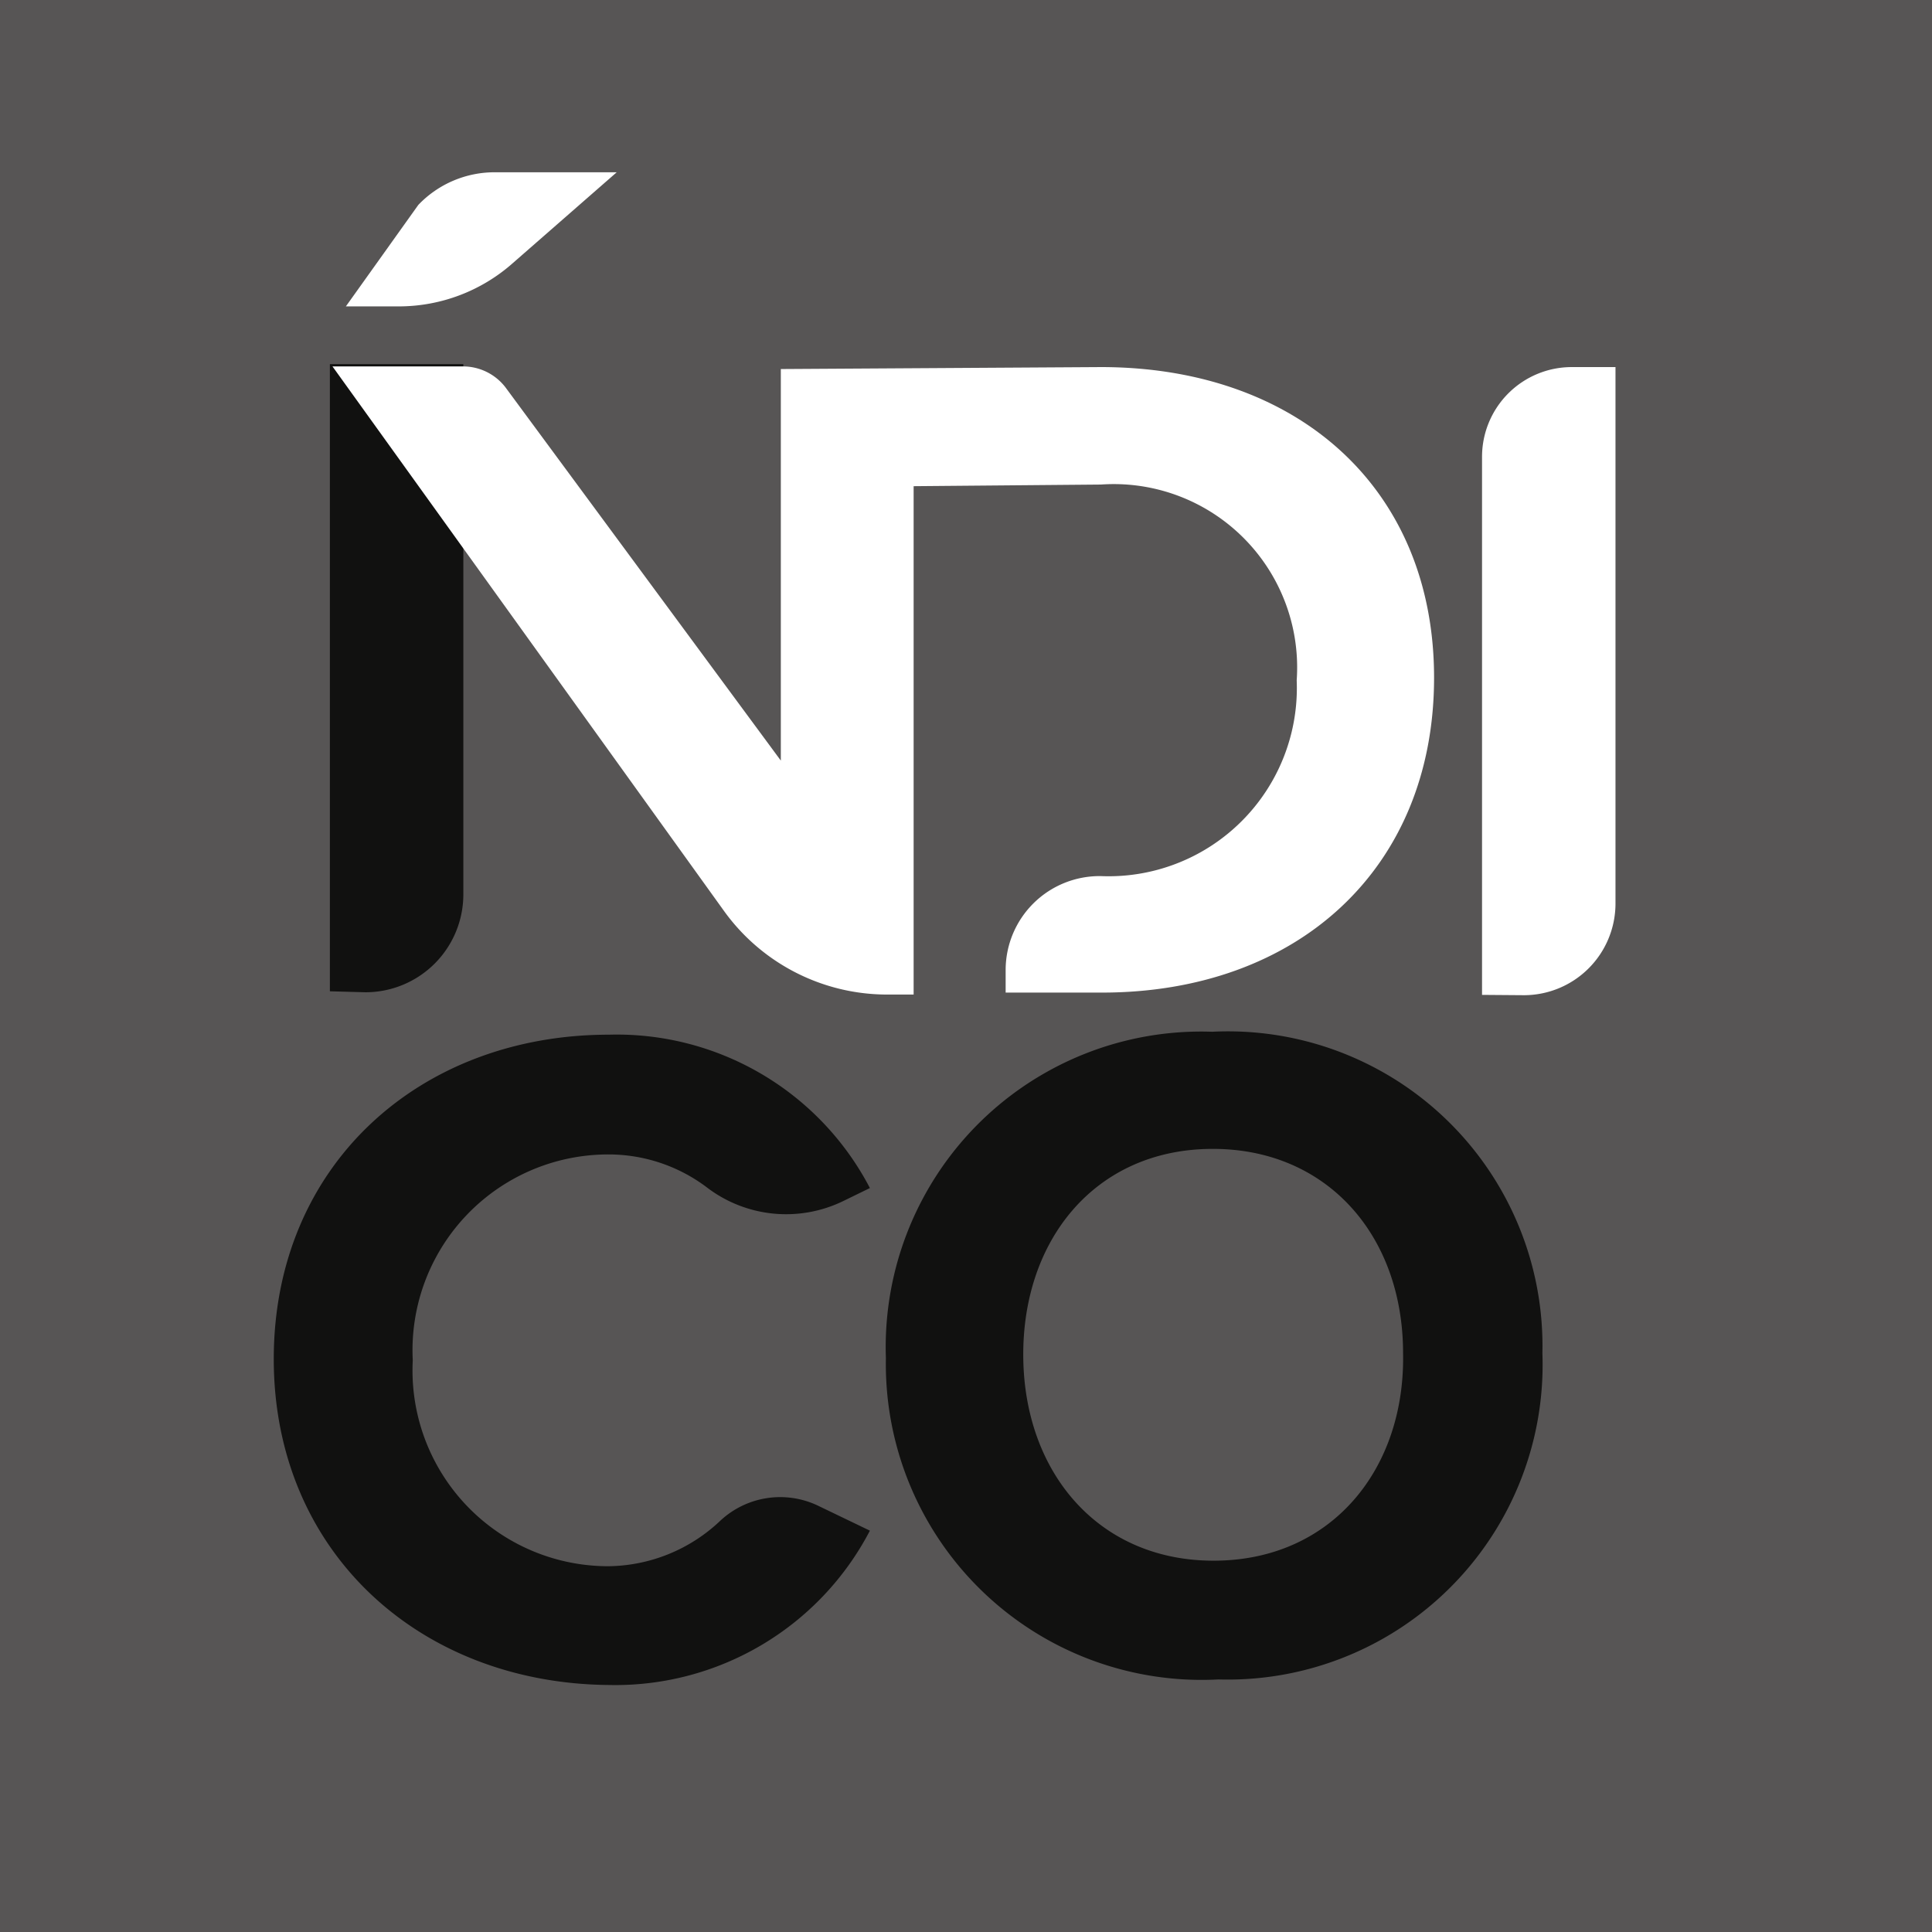
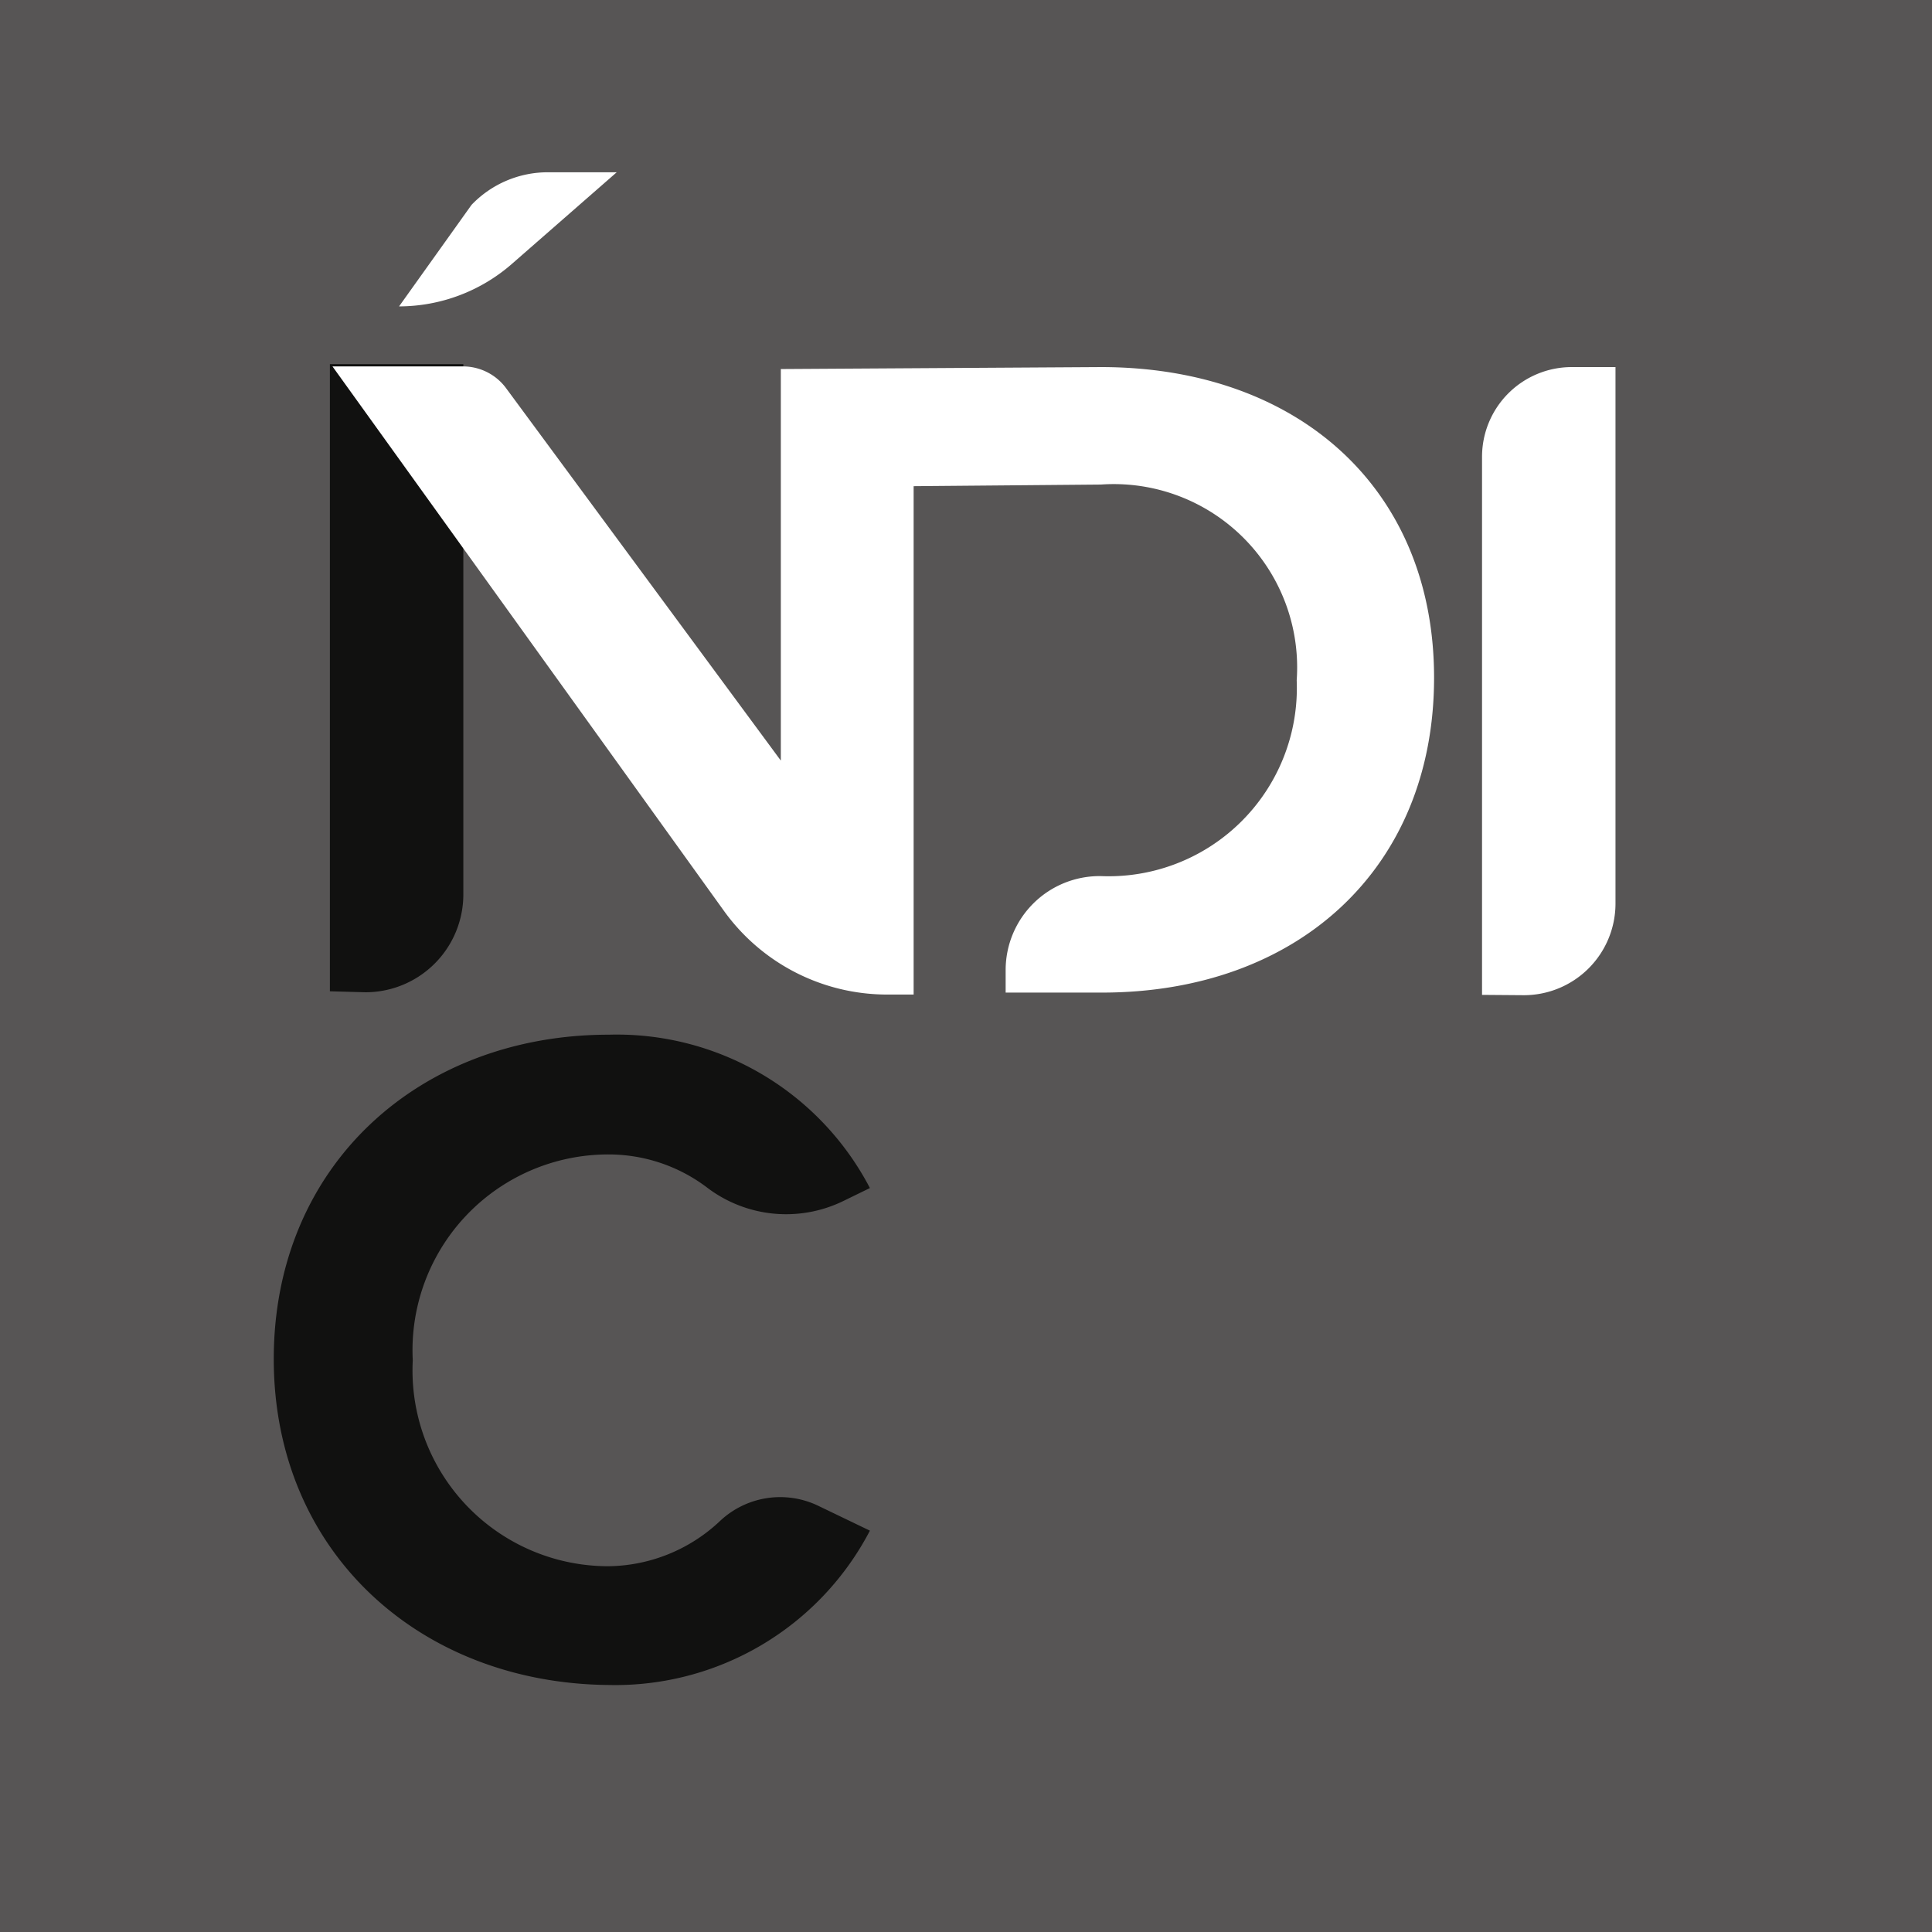
<svg xmlns="http://www.w3.org/2000/svg" id="Capa_1" data-name="Capa 1" viewBox="0 0 59.21 59.21">
  <defs>
    <style>.cls-1{fill:#575555;}.cls-2{fill:#fff;}.cls-3{fill:#111110;}</style>
  </defs>
  <rect class="cls-1" x="-0.21" y="-0.4" width="59.84" height="59.84" />
-   <path class="cls-2" d="M12.23,9.39H10.6l2.22-3.11a3.23,3.23,0,0,1,2.37-1H18.9L15.72,8.06A5.27,5.27,0,0,1,12.23,9.39Z" />
+   <path class="cls-2" d="M12.23,9.39l2.22-3.11a3.23,3.23,0,0,1,2.37-1H18.9L15.72,8.06A5.27,5.27,0,0,1,12.23,9.39Z" />
  <path class="cls-3" d="M10.11,30.38V11.16h4.09V27.41a3,3,0,0,1-3,3Z" />
  <path class="cls-2" d="M45.42,30.49V14a2.75,2.75,0,0,1,2.75-2.75h1.34V27.7a2.81,2.81,0,0,1-2.8,2.8Z" />
  <path class="cls-3" d="M8.39,41.65c0-5.94,4.47-9.94,10.27-9.94a8.75,8.75,0,0,1,8,4.7l-.82.4a4,4,0,0,1-4.19-.43,5,5,0,0,0-3-1,6,6,0,0,0-6,6.31,6,6,0,0,0,6,6.31,5.06,5.06,0,0,0,3.41-1.38,2.69,2.69,0,0,1,3-.48l1.6.77a8.8,8.8,0,0,1-8,4.73C12.86,51.59,8.39,47.56,8.39,41.65Z" />
-   <path class="cls-3" d="M27.15,41.62a9.67,9.67,0,0,1,10-10,9.64,9.64,0,0,1,10.12,9.85,9.65,9.65,0,0,1-9.93,10A9.68,9.68,0,0,1,27.15,41.62ZM43,41.47c0-3.61-2.34-6.29-5.89-6.26S31.33,38,31.36,41.58s2.34,6.29,5.91,6.25S43.07,45,43,41.47Z" />
  <path class="cls-2" d="M33.74,11.25l-9.81.06v12l-8.41-11.4a1.64,1.64,0,0,0-1.33-.68l-4,0,12,16.69a6.16,6.16,0,0,0,5,2.56H28V14.9l5.74-.05a5.62,5.62,0,0,1,6,6,5.77,5.77,0,0,1-6,6h0a2.88,2.88,0,0,0-2.92,2.87v.7l2.95,0c6,0,10.17-3.8,10.18-9.63S39.76,11.25,33.74,11.25Z" />
</svg>